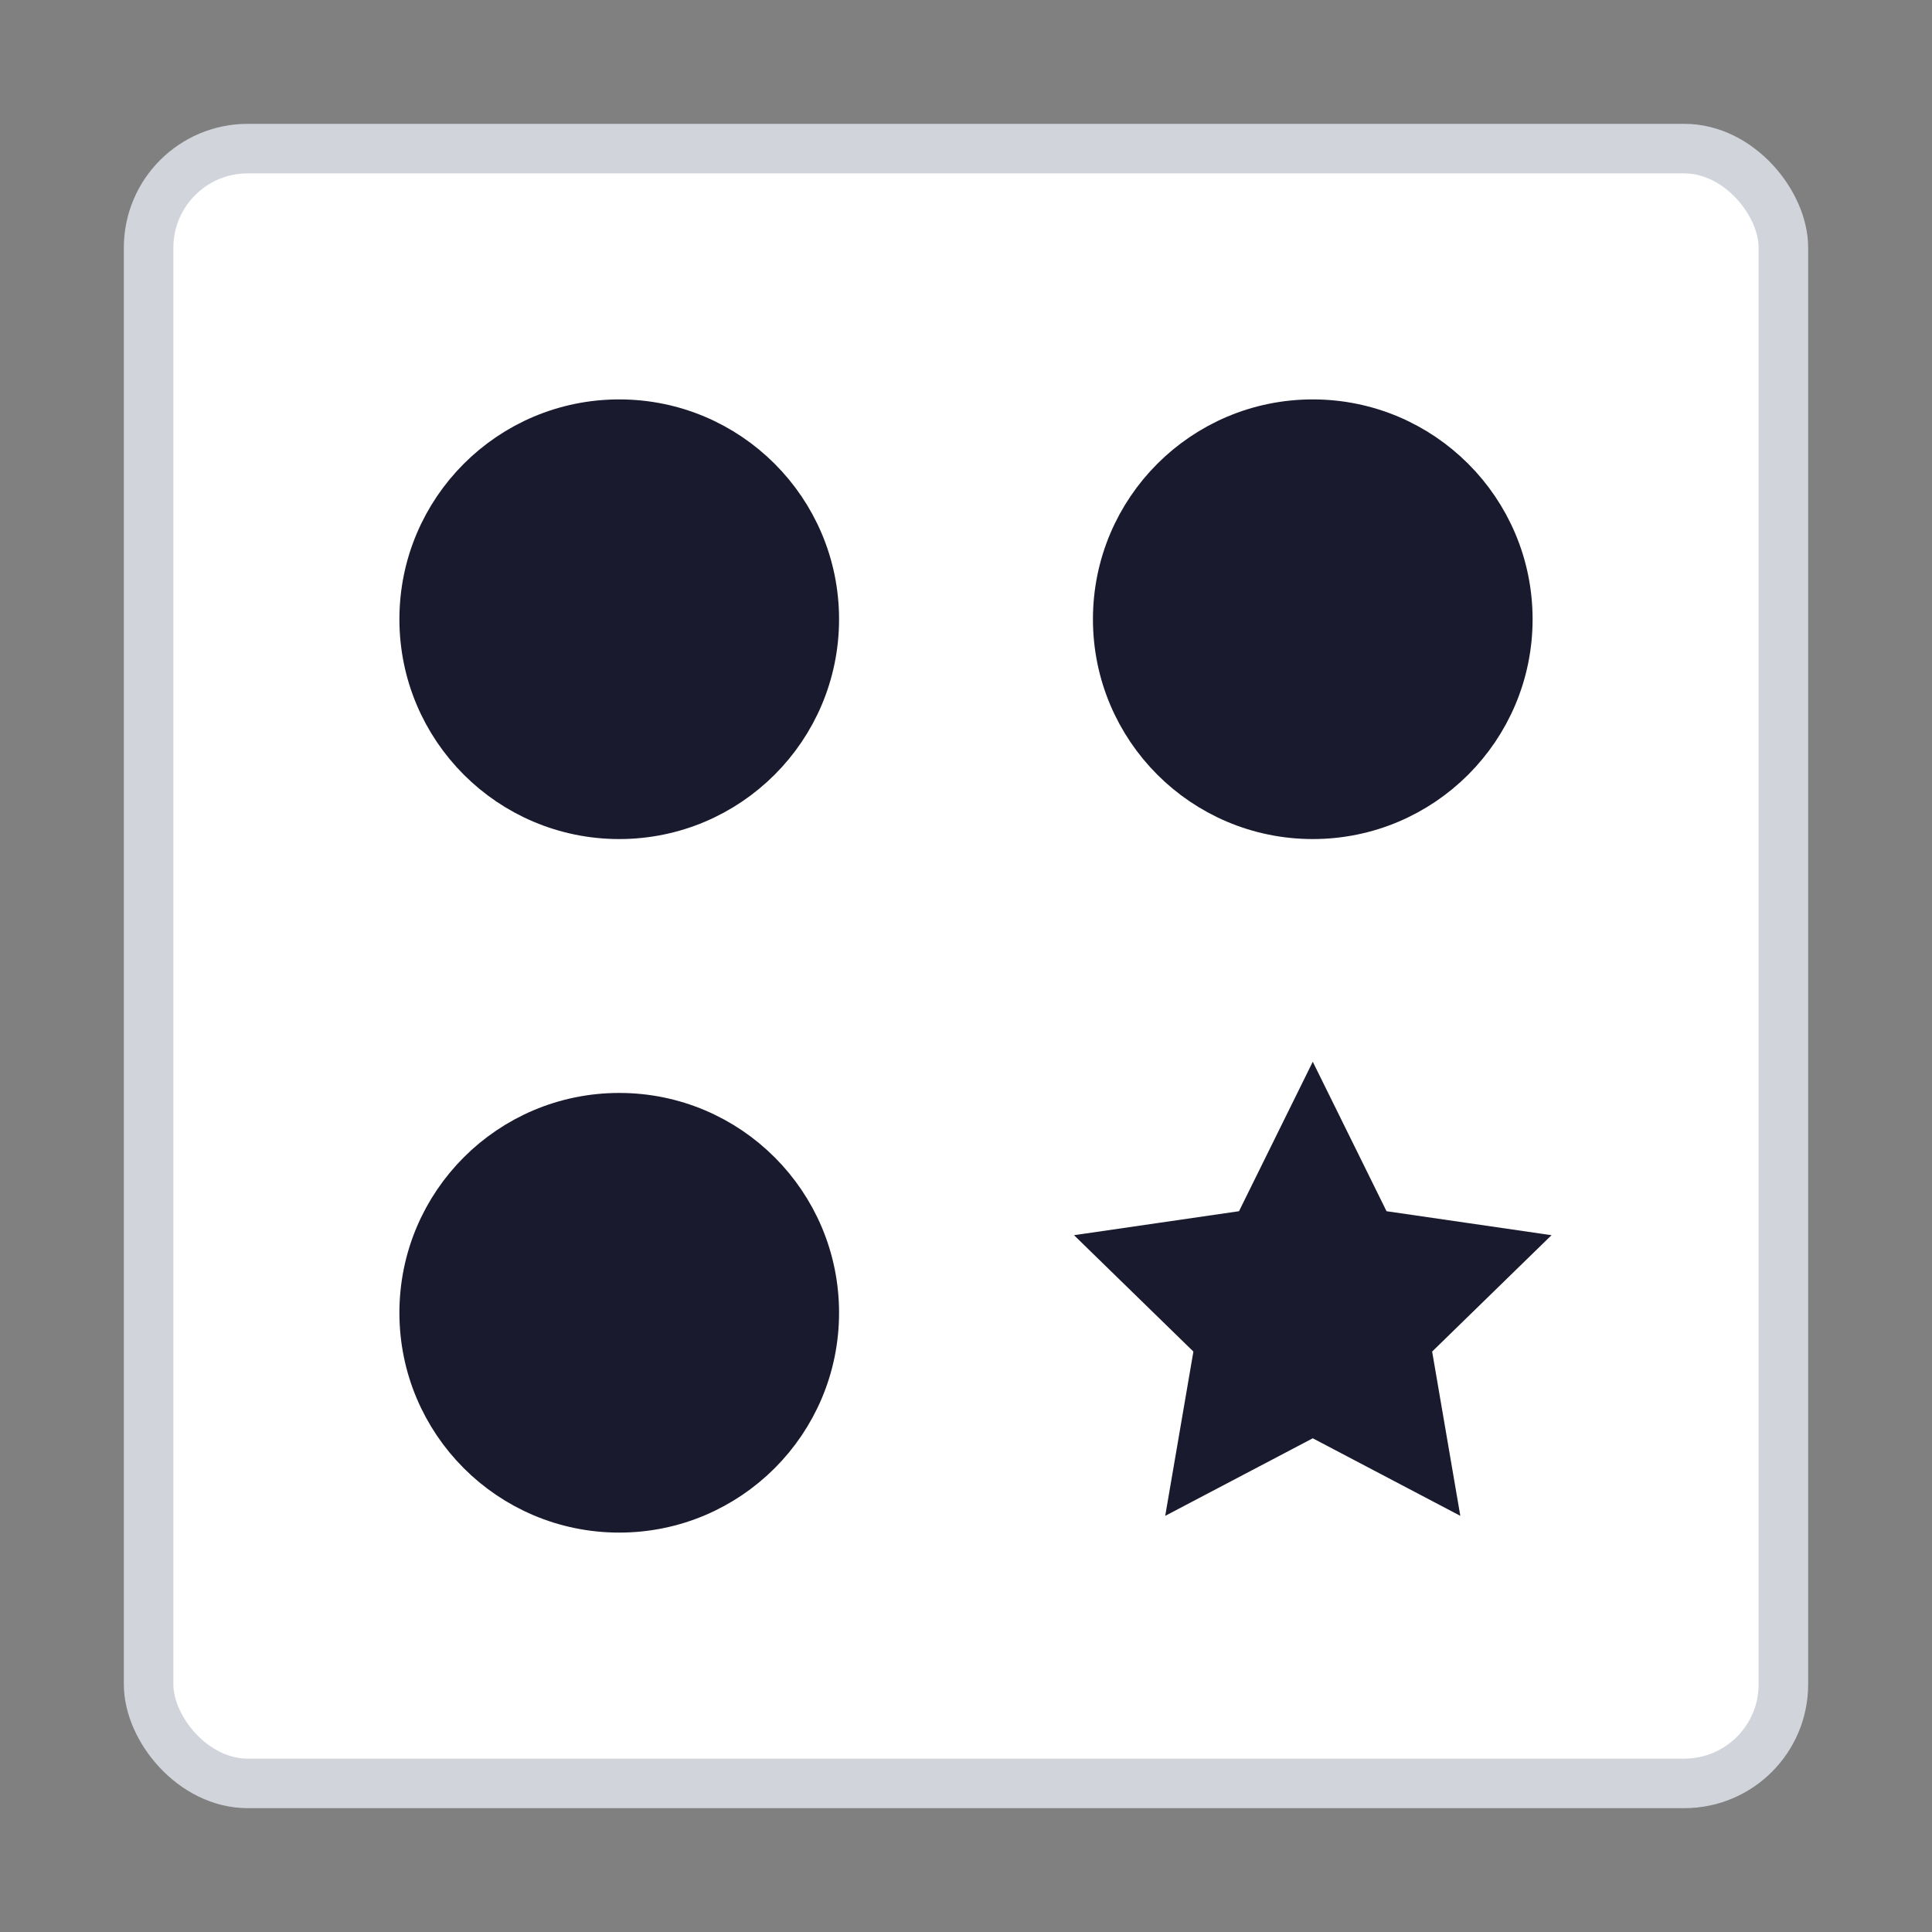
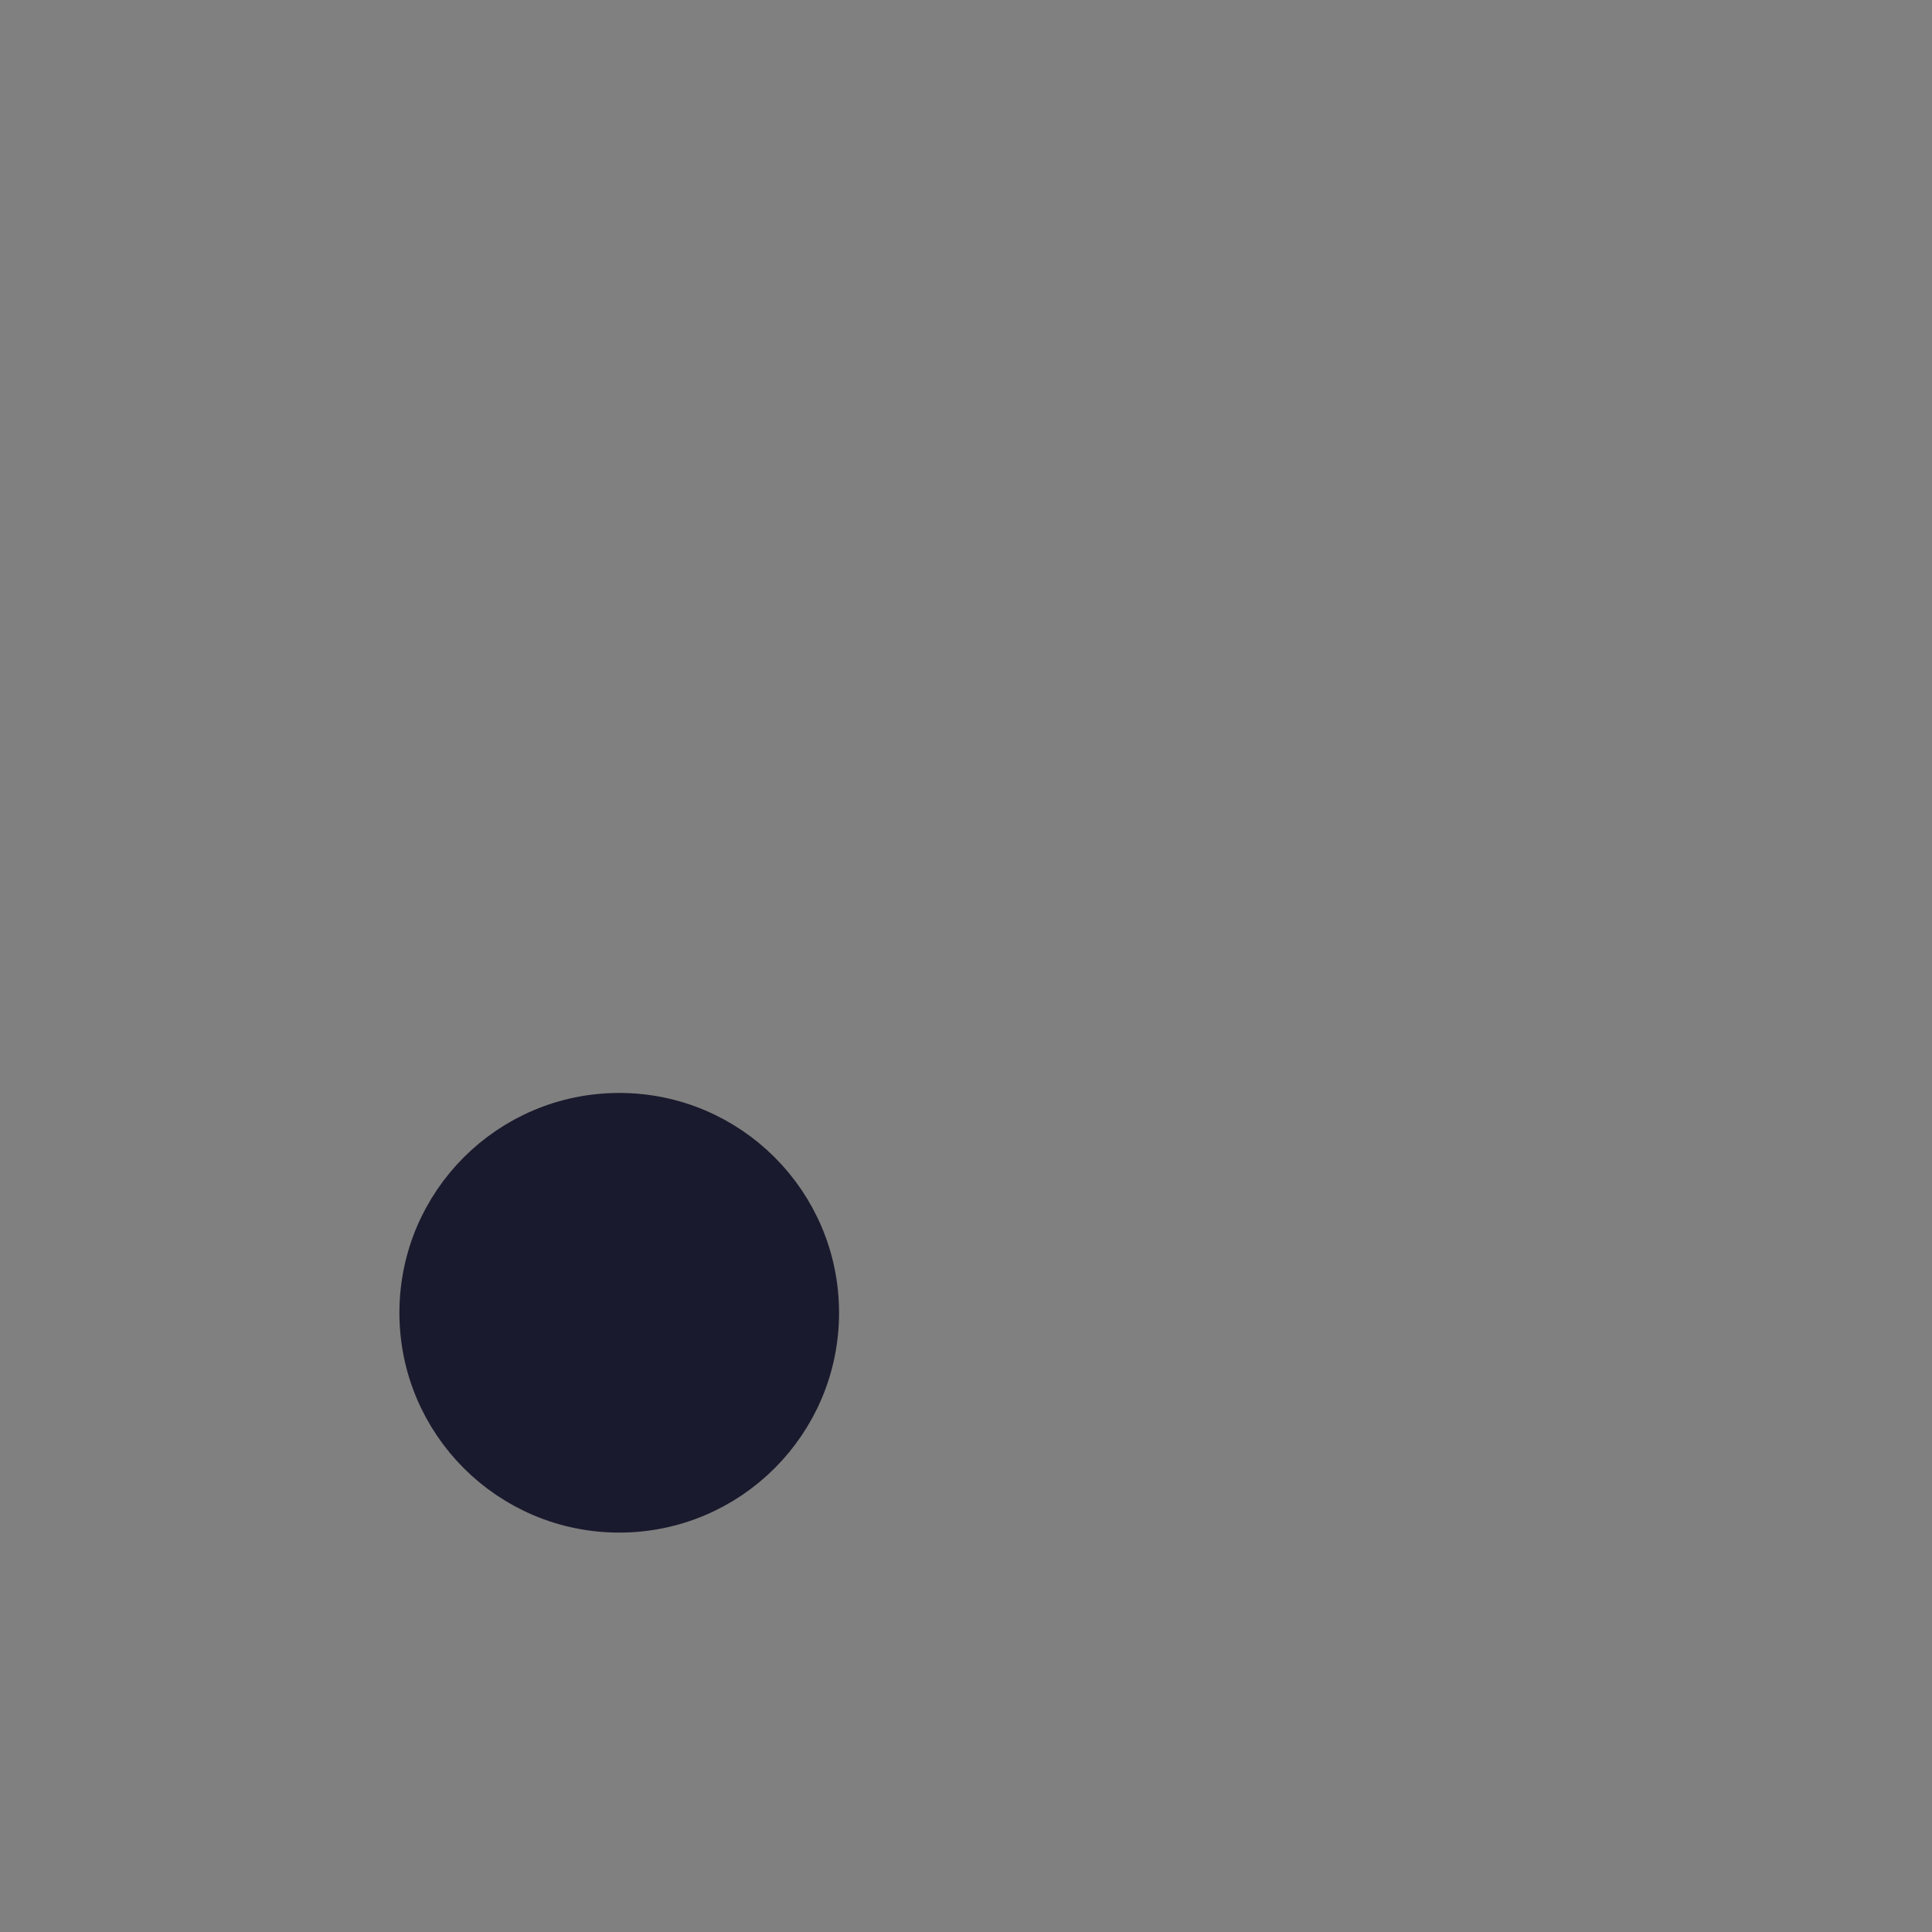
<svg xmlns="http://www.w3.org/2000/svg" viewBox="0 0 78 78" width="78" height="78">
  <rect x="0" y="0" width="78" height="78" fill="#808080" stroke="none" />
-   <rect x="6" y="6" width="66" height="66" fill="white" stroke="#d1d5db" stroke-width="2" rx="4" />
-   <circle cx="25" cy="25" r="7.875" fill="#1a1a2e" stroke="#1a1a2e" stroke-width="2" />
-   <circle cx="53" cy="25" r="7.875" fill="#1a1a2e" stroke="#1a1a2e" stroke-width="2" />
  <circle cx="25" cy="53" r="7.875" fill="#1a1a2e" stroke="#1a1a2e" stroke-width="2" />
-   <polygon points="53,45.125 55.314,49.814 60.49,50.566 56.745,54.217 57.629,59.371 53,56.938 48.371,59.371 49.255,54.217 45.51,50.566 50.686,49.814" fill="#1a1a2e" stroke="#1a1a2e" stroke-width="2" />
</svg>